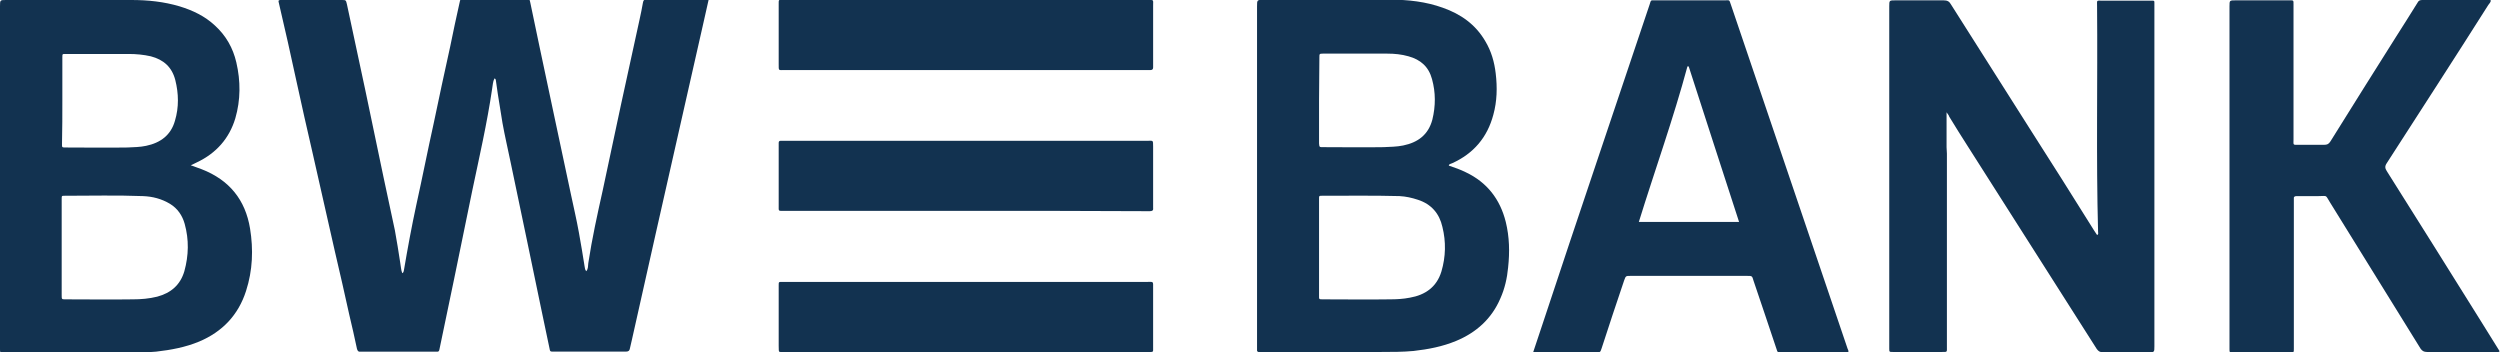
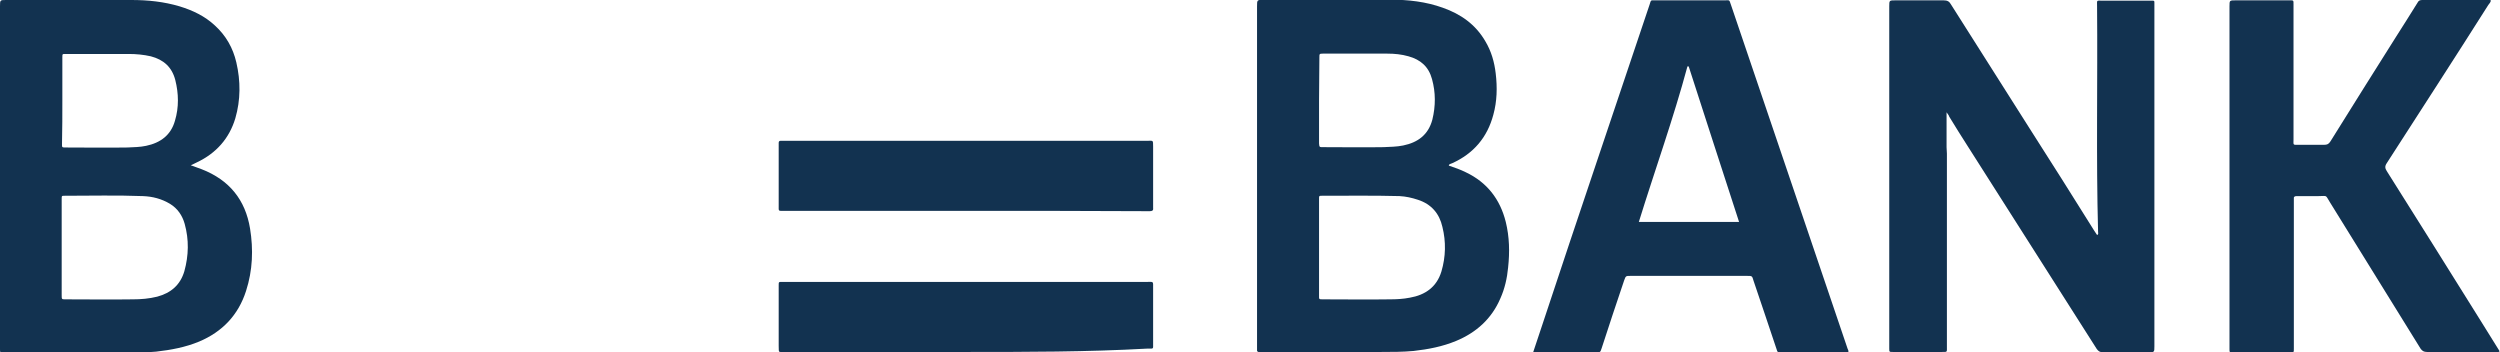
<svg xmlns="http://www.w3.org/2000/svg" version="1.1" id="Ebene_1" x="0px" y="0px" width="745.8px" height="105.1px" viewBox="0 0 745.8 105.1" style="enable-background:new 0 0 745.8 105.1;" xml:space="preserve">
  <style type="text/css">
	.st0{fill:#123250;}
</style>
  <g>
-     <path class="st0" d="M147.5,23.4c-0.5,1-0.5,2.1-0.7,3.2c-1.5,10.2-3.8,20.2-5.9,30.2c-1.8,8.8-3.6,17.5-5.4,26.3   c-1.5,7-2.9,14.1-4.4,21.1c-0.1,0.6-0.3,0.8-0.9,0.7c-0.7,0-1.5,0-2.2,0c-6.5,0-13.1,0-19.6,0c-0.3,0-0.6,0-0.9,0   c-0.6,0.1-0.8-0.2-1-0.8c-0.7-3.4-1.5-6.8-2.3-10.2c-1.4-6.3-2.8-12.6-4.3-18.9c-2.2-9.9-4.5-19.7-6.7-29.6   c-1.6-7-3.2-13.9-4.7-20.9C86.8,16.6,85,8.6,83.1,0.5c0-0.1,0-0.2,0-0.3C83.4-0.1,83.9,0,84.2,0c5.9,0,11.8,0,17.7,0   c1.3,0,1.3,0,1.6,1.3c1.8,8.6,3.7,17.1,5.5,25.7c1.8,8.6,3.6,17.2,5.4,25.8c1.1,5.3,2.3,10.6,3.4,15.9c0.6,3.2,1.1,6.5,1.6,9.7   c0.2,1,0.2,2.1,0.6,3.1c0.4-0.2,0.4-0.5,0.5-0.9c1.1-6.5,2.3-13,3.7-19.5c1.8-8.1,3.4-16.3,5.2-24.4c1.6-7.6,3.2-15.2,4.9-22.8   c0.9-4.4,1.8-8.7,2.8-13.1c0.2-1,0.2-1,1.2-1c6.2,0,12.5,0,18.7,0c1,0,1,0,1.2,1c0.9,4.3,1.8,8.6,2.7,12.9c1.5,7.1,3,14.2,4.5,21.2   c1.6,7.7,3.3,15.3,4.9,23c0.8,3.8,1.7,7.6,2.4,11.5c0.6,3.4,1.2,6.8,1.7,10.1c0.1,0.5,0.1,1,0.5,1.4c0.6-0.7,0.5-1.6,0.6-2.4   c1.1-7.3,2.7-14.5,4.3-21.7c1.8-8.6,3.7-17.2,5.5-25.8c1.8-8.4,3.7-16.8,5.5-25.2c0.4-1.7,0.7-3.4,1-5c0.1-0.6,0.3-1,1.1-1   c6,0,12,0,18,0c0.1,0,0.3,0.1,0.5,0.1c-0.6,2.7-1.2,5.3-1.8,8c-2.3,10.3-4.7,20.6-7,30.9c-2.3,10.2-4.6,20.3-6.9,30.5   c-2.4,10.7-4.8,21.4-7.2,32.1c-0.2,0.9-0.4,1.7-0.6,2.6c-0.1,0.6-0.4,0.9-1.2,0.9c-4.1,0-8.2,0-12.4,0c-3,0-6.1,0-9.1,0   c-1.1,0-1.1,0-1.3-1.1c-0.8-4-1.7-7.9-2.5-11.9c-1.4-6.8-2.8-13.5-4.2-20.2c-1.6-7.8-3.3-15.6-4.9-23.4c-0.8-3.9-1.7-7.7-2.4-11.6   c-0.5-2.9-0.9-5.8-1.4-8.7c-0.2-1.4-0.4-2.8-0.6-4.2C147.8,23.6,147.8,23.5,147.5,23.4z" />
    <path class="st0" d="M580.7,33.5c0,3.7,0,7.1,0,10.4c0,0.6,0.1,1.3,0.1,1.9c0,19.2,0,38.4,0,57.6c0,1.7,0.2,1.6-1.5,1.6   c-4.9,0-9.7,0-14.6,0c-1.1,0-1.1,0-1.1-1.1c0-0.2,0-0.5,0-0.7c0-33.8,0-67.6,0-101.3c0-1.8,0-1.8,1.9-1.8c4.8,0,9.5,0,14.3,0   c1.1,0,1.7,0.3,2.2,1.2c7.8,12.3,15.6,24.6,23.4,36.9c6.5,10.2,13,20.4,19.4,30.7c0.3,0.4,0.5,0.8,0.8,1.2c0.5-0.2,0.3-0.6,0.3-0.9   c-0.6-22.4-0.1-44.9-0.3-67.3c0-2-0.3-1.7,1.7-1.7c4.8,0,9.5,0,14.3,0c1.2,0,1.1-0.1,1.1,1.1c0,0.2,0,0.5,0,0.7   c0,33.8,0,67.6,0,101.3c0,1.8,0,1.8-1.9,1.8c-4.5,0-8.9,0-13.4,0c-0.9,0-1.4-0.3-1.9-1c-12.8-20.2-25.7-40.3-38.5-60.5   c-1.9-2.9-3.7-5.9-5.5-8.8C581.4,34.4,581.1,34.1,580.7,33.5z" />
    <path class="st0" d="M743.1,0.1c-0.1,0.6-0.5,1-0.8,1.4C732.3,17.3,722.1,33,712,48.7c-0.6,0.9-0.5,1.5,0,2.3   c9.4,14.9,18.8,29.9,28.1,44.8c1.9,3,3.7,6,5.6,9c-0.4,0.4-0.8,0.2-1.1,0.2c-6.9,0-13.7,0-20.6,0c-0.9,0-1.4-0.3-1.9-1   c-9-14.5-18-29.1-27-43.6c-1.5-2.4-0.7-1.9-3.4-1.9c-2.2,0-4.3,0-6.5,0c-0.7,0-1,0.2-0.9,0.9c0,0.3,0,0.6,0,0.9   c0,14.3,0,28.6,0,42.9c0,0.3,0,0.6,0,0.9c0,1,0,1-1,1c-5.7,0-11.5,0-17.2,0c-1,0-1,0-1-0.9c0-0.3,0-0.6,0-0.9   c0-33.8,0-67.6,0-101.4c0-1.8,0-1.8,1.9-1.8c5.3,0,10.5,0,15.8,0c1.5,0,1.4-0.1,1.4,1.3c0,13.4,0,26.7,0,40.1   c0,1.9-0.3,1.7,1.7,1.7c2.5,0,4.9,0,7.4,0c0.9,0,1.4-0.2,1.9-1c6.5-10.5,13.1-20.9,19.7-31.4c2.1-3.3,4.2-6.6,6.3-10   c0.3-0.6,0.7-0.8,1.4-0.8c6.7,0,13.5,0,20.2,0C742.7,0,742.9,0.1,743.1,0.1z" />
-     <path class="st0" d="M288.1,0c18.1,0,36.1,0,54.2,0c2,0,1.7-0.2,1.7,1.7c0,5.8,0,11.6,0,17.4c0,0.3,0,0.7,0,1   c0,0.5-0.2,0.8-0.8,0.8c-0.3,0-0.7,0-1,0c-36.1,0-72.2,0-108.2,0c-1.8,0-1.7,0.3-1.7-1.8c0-5.9,0-11.9,0-17.8   c0-1.4-0.1-1.4,1.3-1.4C251.8,0,269.9,0,288.1,0z" />
    <path class="st0" d="M288,62.9c-18,0-36,0-54,0c-1.9,0-1.7,0.2-1.7-1.6c0-5.9,0-11.8,0-17.7c0-0.3,0-0.7,0-1c0-0.4,0.2-0.6,0.6-0.6   c0.3,0,0.7,0,1,0c36.1,0,72.3,0,108.4,0c1.7,0,1.7-0.3,1.7,1.7c0,5.9,0,11.8,0,17.7c0,0.2,0,0.5,0,0.7c0.1,0.7-0.3,0.9-1,0.9   c-0.3,0-0.7,0-1,0C324,62.9,306,62.9,288,62.9z" />
-     <path class="st0" d="M288.1,105c-18,0-36,0-54,0c-2.1,0-1.7,0.3-1.8-1.8c0-5.7,0-11.5,0-17.2c0-0.3,0-0.6,0-0.9c0-1,0-1,1-1   c0.3,0,0.6,0,0.9,0c36,0,72,0,107.9,0c2.1,0,1.9-0.3,1.9,1.9c0,5.8,0,11.7,0,17.5c0,0.3,0,0.7,0,1c0,0.4-0.2,0.5-0.6,0.5   c-0.4,0-0.8,0-1.2,0C324.2,105,306.1,105,288.1,105z" />
+     <path class="st0" d="M288.1,105c-18,0-36,0-54,0c-2.1,0-1.7,0.3-1.8-1.8c0-5.7,0-11.5,0-17.2c0-0.3,0-0.6,0-0.9c0-1,0-1,1-1   c0.3,0,0.6,0,0.9,0c36,0,72,0,107.9,0c2.1,0,1.9-0.3,1.9,1.9c0,5.8,0,11.7,0,17.5c0,0.4-0.2,0.5-0.6,0.5   c-0.4,0-0.8,0-1.2,0C324.2,105,306.1,105,288.1,105z" />
    <path class="st0" d="M449.2,66.2c-1.7-6.8-5.6-11.8-11.9-14.8c-1.6-0.8-3.3-1.4-5.1-2c0.1-0.2,0.1-0.3,0.1-0.3   c0.3-0.2,0.6-0.3,0.9-0.4c6.4-2.9,10.5-7.7,12.3-14.5c1.1-4,1.2-8.1,0.7-12.3c-0.4-3.4-1.3-6.6-3.1-9.6c-2.9-5-7.3-8.1-12.7-10   c-5-1.8-10.3-2.4-15.6-2.4c-12.7,0-25.3,0-38,0C375,0,375,0,375,1.9c0,33.8,0,67.6,0,101.3c0,0.3,0,0.7,0,1   c-0.1,0.6,0.2,0.9,0.8,0.8c0.3,0,0.7,0,1,0c11.8,0,23.6,0,35.3,0c3.2,0,6.4,0,9.6-0.3c4.4-0.5,8.6-1.3,12.7-3   c6-2.5,10.6-6.6,13.2-12.7c1.3-2.9,2-6,2.3-9.2C450.4,75.2,450.3,70.7,449.2,66.2z M393.6,17.1c0-1,0-1.1,1-1.1   c6.4,0,12.9,0,19.3,0c2.1,0,4.2,0.2,6.3,0.8c3.6,1,6,3.1,7,6.8c1.1,4,1.1,8,0.1,12.1c-1.2,4.5-4.3,6.8-8.7,7.7   c-1.9,0.4-3.9,0.4-5.9,0.5c-5.9,0.1-11.8,0-17.7,0c-0.1,0-0.2,0-0.3,0c-1.1,0-1.1,0-1.2-1.1c0-4.3,0-8.5,0-12.8   S393.6,21.4,393.6,17.1z M430,81c-1.4,4.6-4.8,7-9.4,7.8c-2,0.4-4,0.5-6,0.5c-6.6,0.1-13.3,0-19.9,0c-1.3,0-1.2,0-1.2-1.2   c0-4.8,0-9.5,0-14.3c0-4.7,0-9.4,0-14.1c0-1.4-0.1-1.3,1.2-1.3c7.6,0,15.2-0.1,22.8,0.1c1.9,0.1,3.7,0.5,5.5,1.1   c4,1.3,6.4,4.1,7.3,8.1C431.4,72.1,431.3,76.6,430,81z" />
    <path class="st0" d="M74.6,68.2c-1.4-8.6-6.2-14.5-14.4-17.7c-1-0.4-2-0.7-3.3-1.2c0.8-0.4,1.4-0.6,1.9-0.9   c5.7-2.7,9.6-7.1,11.4-13.1c1.6-5.5,1.6-11.1,0.3-16.7c-1-4.3-3.1-8-6.4-11c-3-2.8-6.6-4.5-10.5-5.7C48.9,0.5,44.1,0,39.2,0   c-12.5,0-24.9,0-37.4,0C0,0,0,0,0,1.9c0,33.8,0,67.6,0,101.4c0,0.3,0,0.6,0,0.9c0,0.9,0,0.9,1,1c0.3,0,0.6,0,0.9,0   c11.7,0,23.4,0,35,0c3.2,0,6.5,0,9.7-0.3c4.4-0.5,8.7-1.3,12.8-3c6.9-2.9,11.7-7.9,14-15.1C75.4,80.6,75.6,74.4,74.6,68.2z    M18.6,30c0-4.3,0-8.5,0-12.8c0-1.2,0-1.1,1.1-1.1c6.2,0,12.5,0,18.7,0c2.2,0,4.4,0.2,6.6,0.7c3.8,1,6.3,3.2,7.3,7.1   c1,4,1.1,8.1-0.1,12.1c-1.2,4.3-4.3,6.6-8.6,7.5c-1.8,0.4-3.7,0.4-5.6,0.5c-6.1,0.1-12.2,0-18.3,0c-1.3,0-1.2,0-1.2-1.2   C18.6,38.4,18.6,34.2,18.6,30z M55,80.9c-1.2,4.1-4,6.5-8.1,7.6c-2.4,0.6-4.8,0.8-7.3,0.8c-6.7,0.1-13.3,0-20,0   c-1.2,0-1.2,0-1.2-1.2c0-4.8,0-9.6,0-14.4c0-4.8,0-9.5,0-14.3c0-1,0-1,0.9-1c7.8,0,15.5-0.2,23.3,0.1c2.9,0.1,5.6,0.8,8.1,2.3   c2.3,1.4,3.7,3.5,4.4,6C56.4,71.5,56.3,76.2,55,80.9z" />
    <path class="st0" d="M551.2,104.1c-4.6-13.5-9.1-26.9-13.7-40.4c-7-20.7-14.1-41.5-21.1-62.2c-0.6-1.7-0.3-1.4-1.9-1.4   c-6.9,0-13.7,0-20.6,0c-1.6,0-1.3-0.2-1.8,1.3c-5.2,15.5-10.4,31-15.6,46.4c-5.5,16.4-11,32.7-16.4,49.1c-0.9,2.7-1.8,5.4-2.7,8.1   c0.4,0,0.8,0.1,1.1,0.1c5.9,0,11.8,0,17.7,0c1.2,0,1.2,0,1.6-1.2c2.2-6.7,4.4-13.5,6.7-20.2c0.5-1.4,0.5-1.4,1.9-1.4   c11.6,0,23.2,0,34.8,0c1.5,0,1.5,0,1.9,1.4c2.3,6.7,4.5,13.4,6.8,20.2c0.4,1.3,0.4,1.3,1.7,1.3c6.2,0,12.5,0,18.7,0   c0.4,0,0.8,0.1,1.1-0.1C551.5,104.6,551.3,104.3,551.2,104.1z M488.9,66.2c4.8-15.5,10.3-30.8,14.5-46.4c0.2,0,0.3,0,0.3,0   c0,0,0.1,0,0.1,0.1c5,15.4,9.9,30.7,15,46.3C508.8,66.2,499,66.2,488.9,66.2z" />
  </g>
</svg>